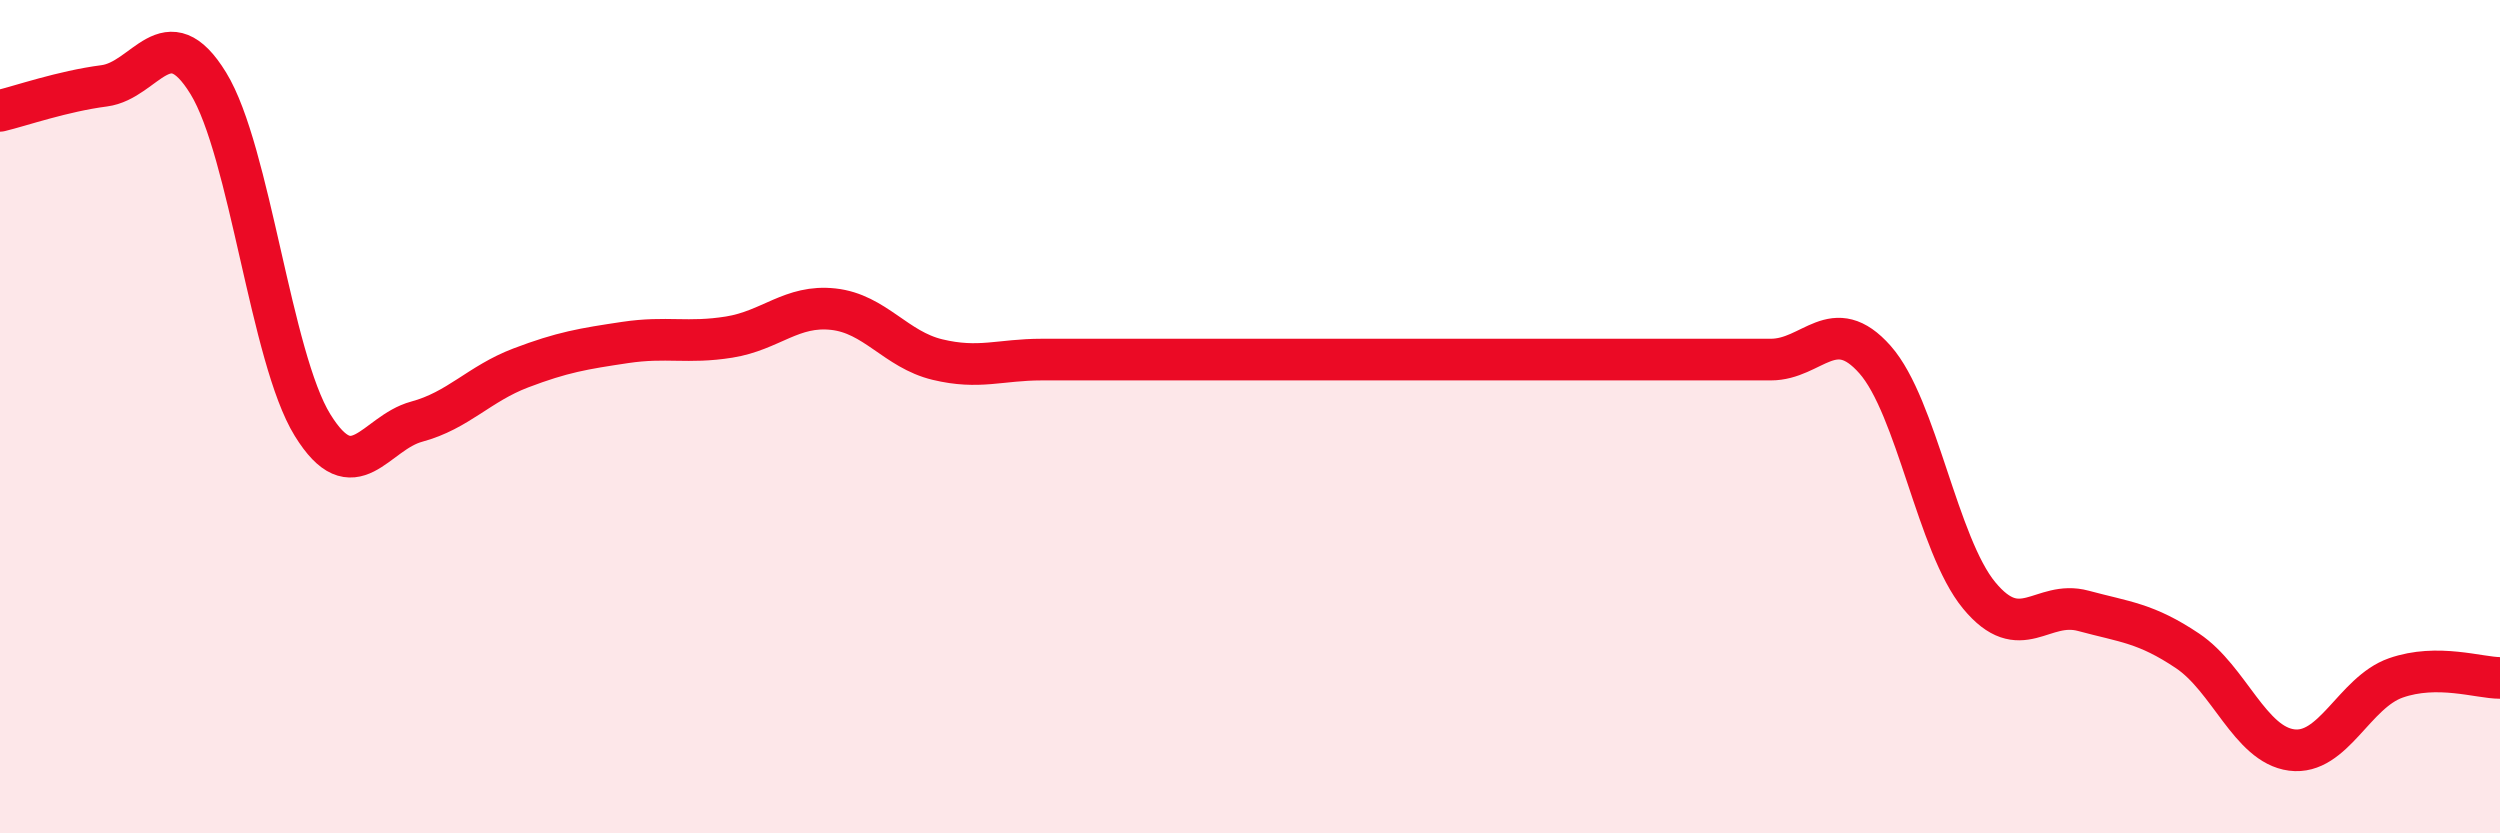
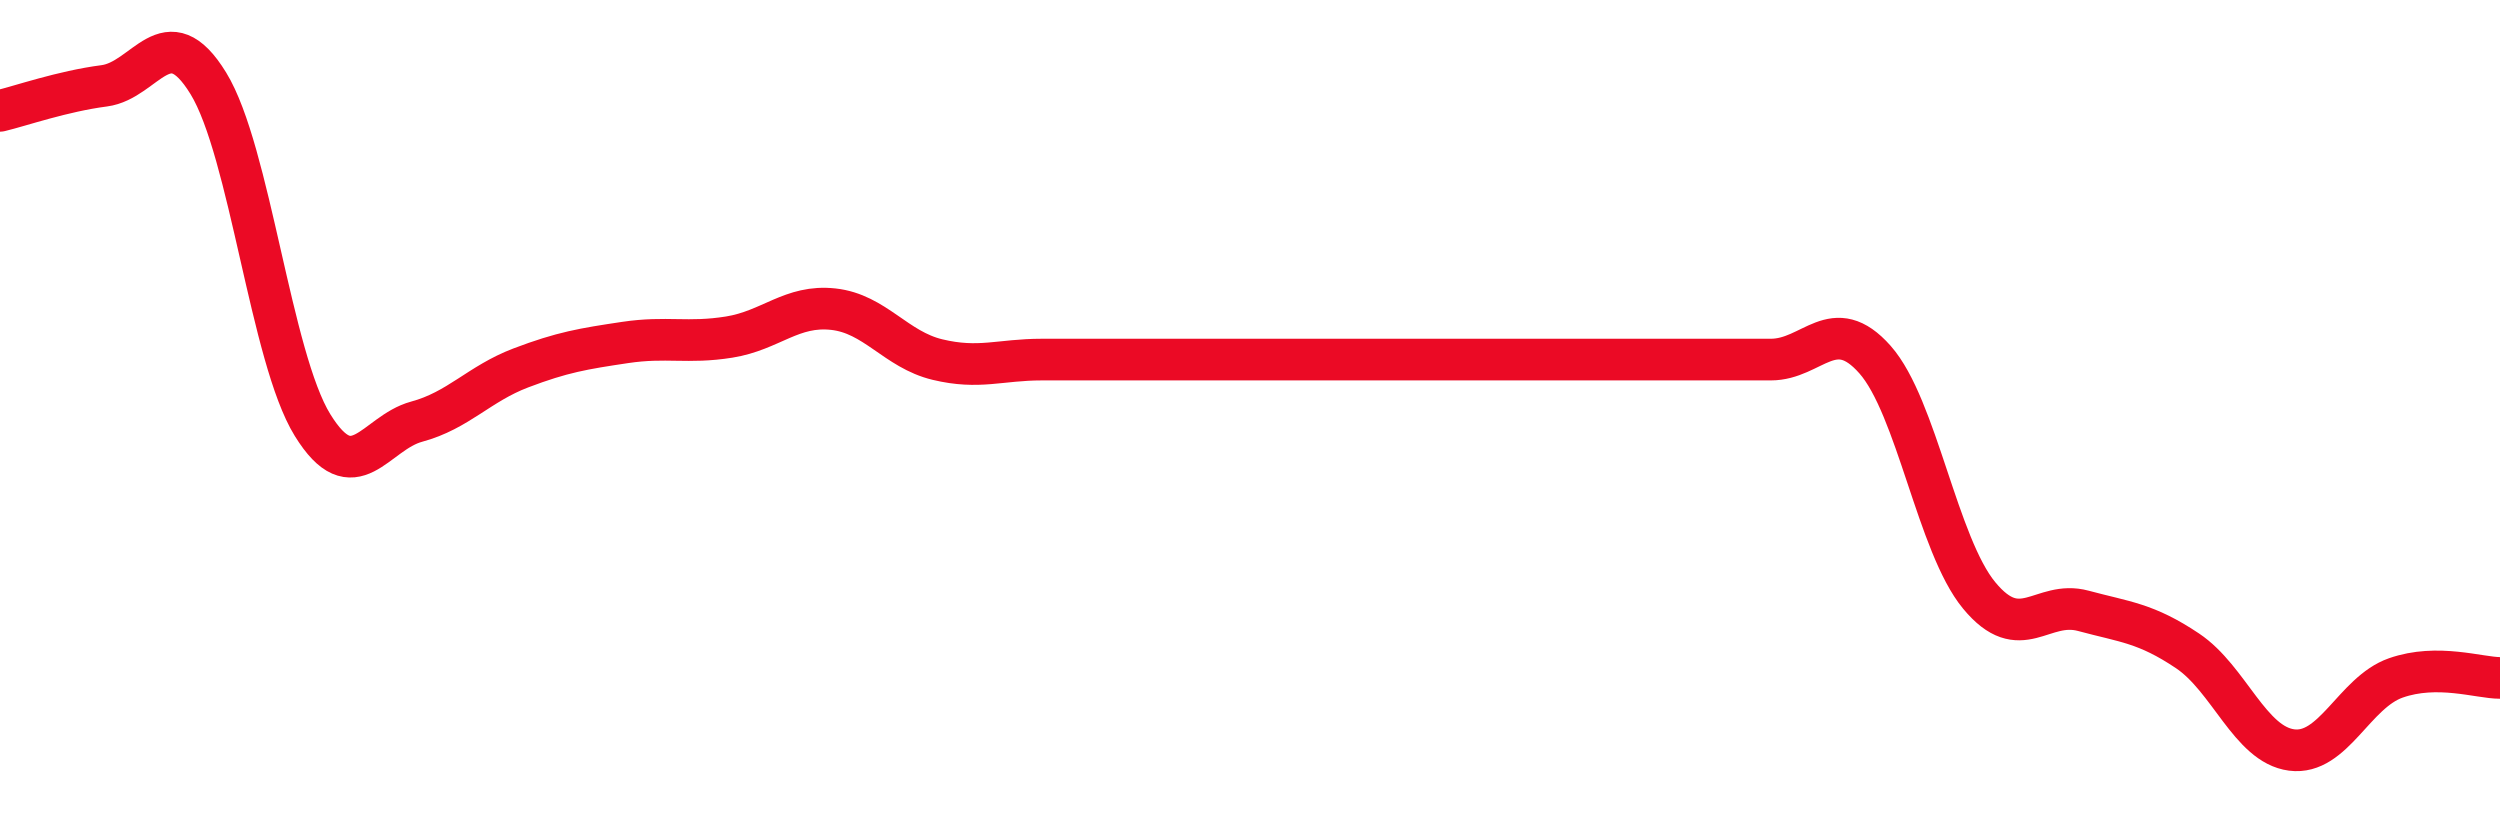
<svg xmlns="http://www.w3.org/2000/svg" width="60" height="20" viewBox="0 0 60 20">
-   <path d="M 0,2.66 C 0.5,2.54 1.5,2.19 2.5,2.06 C 3.5,1.93 4,0.37 5,2 C 6,3.63 6.5,8.58 7.5,10.2 C 8.5,11.82 9,10.39 10,10.12 C 11,9.85 11.5,9.21 12.5,8.83 C 13.5,8.45 14,8.37 15,8.22 C 16,8.07 16.5,8.25 17.5,8.09 C 18.5,7.93 19,7.31 20,7.42 C 21,7.53 21.5,8.39 22.5,8.63 C 23.5,8.87 24,8.63 25,8.63 C 26,8.63 26.5,8.63 27.5,8.63 C 28.5,8.63 29,8.63 30,8.63 C 31,8.63 31.5,8.63 32.5,8.63 C 33.5,8.63 34,8.63 35,8.63 C 36,8.63 36.5,8.63 37.5,8.63 C 38.5,8.63 39,8.63 40,8.63 C 41,8.63 41.5,8.63 42.5,8.63 C 43.5,8.63 44,7.5 45,8.63 C 46,9.76 46.5,13.08 47.5,14.29 C 48.5,15.5 49,14.39 50,14.66 C 51,14.93 51.5,14.95 52.5,15.62 C 53.5,16.29 54,17.87 55,18 C 56,18.13 56.5,16.62 57.5,16.27 C 58.5,15.92 59.5,16.27 60,16.27L60 20L0 20Z" fill="#EB0A25" opacity="0.1" stroke-linecap="round" stroke-linejoin="round" />
  <path d="M 0,2.66 C 0.5,2.54 1.5,2.19 2.5,2.06 C 3.5,1.93 4,0.37 5,2 C 6,3.63 6.5,8.58 7.5,10.2 C 8.5,11.82 9,10.39 10,10.12 C 11,9.85 11.5,9.21 12.5,8.83 C 13.5,8.45 14,8.37 15,8.22 C 16,8.07 16.5,8.25 17.5,8.09 C 18.5,7.93 19,7.31 20,7.42 C 21,7.53 21.5,8.39 22.5,8.63 C 23.5,8.87 24,8.63 25,8.63 C 26,8.63 26.5,8.63 27.5,8.63 C 28.5,8.63 29,8.63 30,8.63 C 31,8.63 31.5,8.63 32.5,8.63 C 33.5,8.63 34,8.63 35,8.63 C 36,8.63 36.5,8.63 37.5,8.63 C 38.5,8.63 39,8.63 40,8.63 C 41,8.63 41.5,8.63 42.5,8.63 C 43.5,8.63 44,7.5 45,8.63 C 46,9.76 46.5,13.08 47.5,14.29 C 48.5,15.5 49,14.39 50,14.66 C 51,14.93 51.5,14.95 52.5,15.62 C 53.5,16.29 54,17.87 55,18 C 56,18.13 56.5,16.62 57.5,16.27 C 58.5,15.92 59.5,16.27 60,16.27" stroke="#EB0A25" stroke-width="1" fill="none" stroke-linecap="round" stroke-linejoin="round" />
</svg>